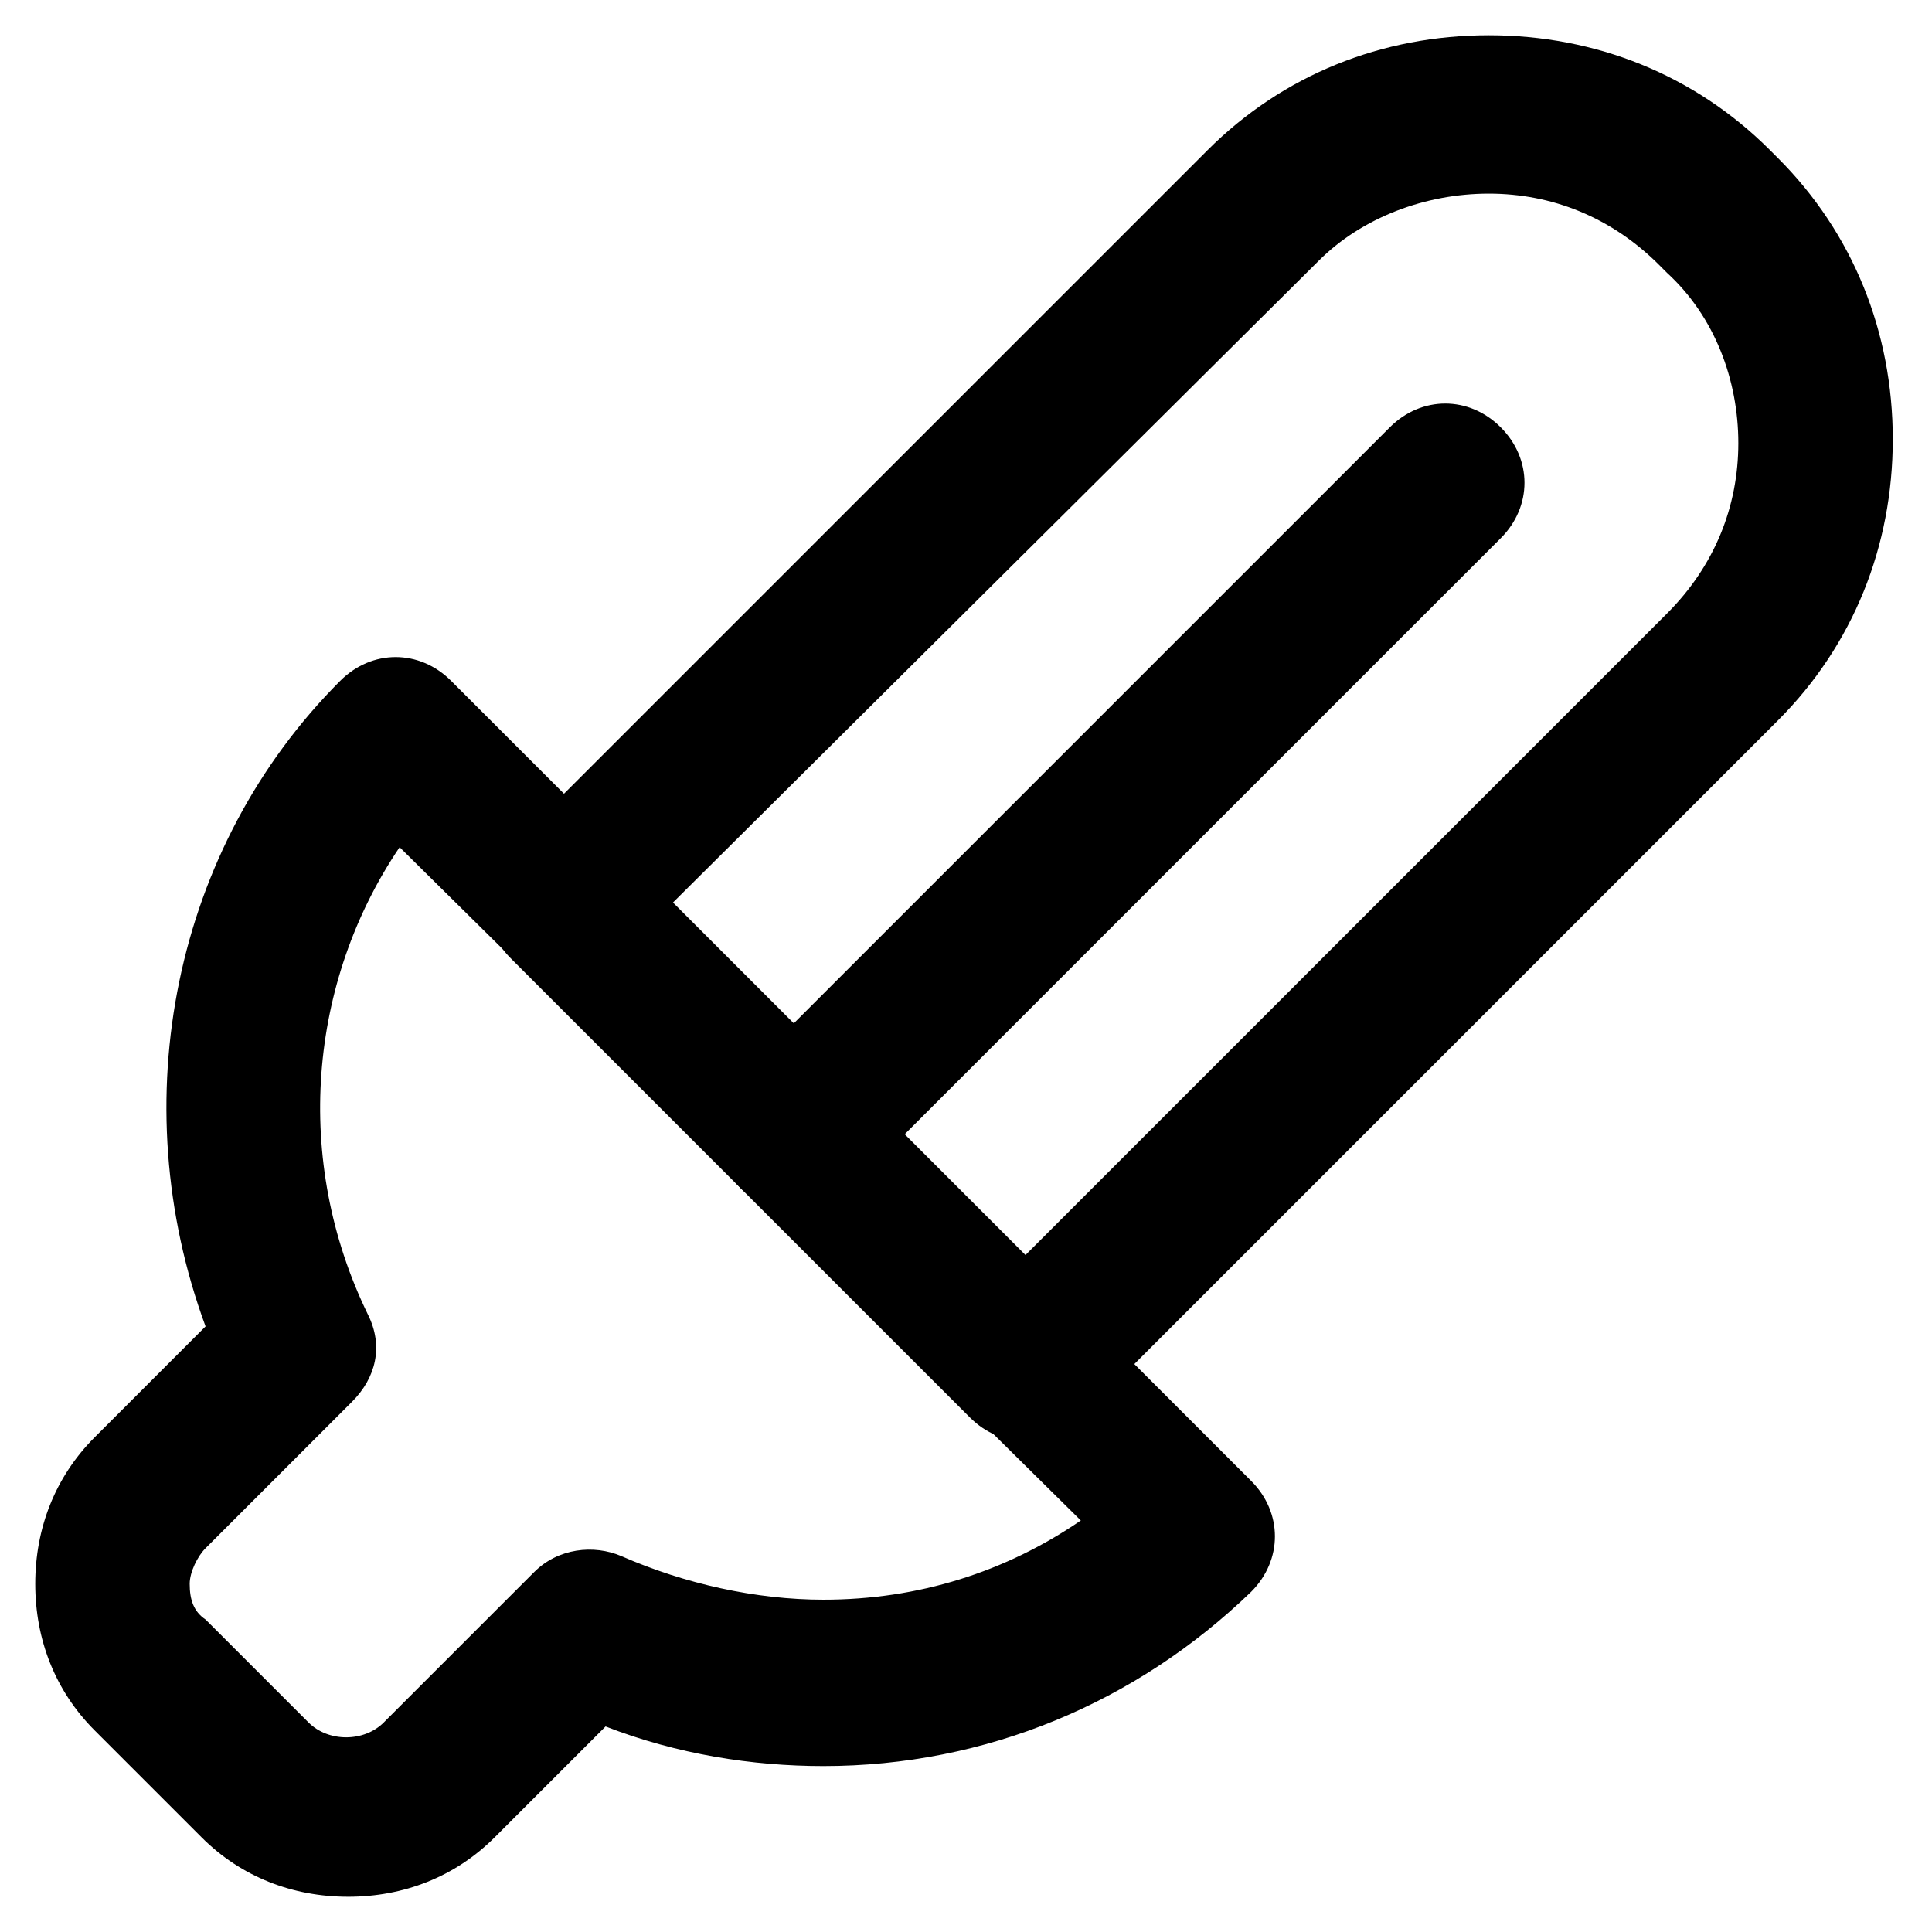
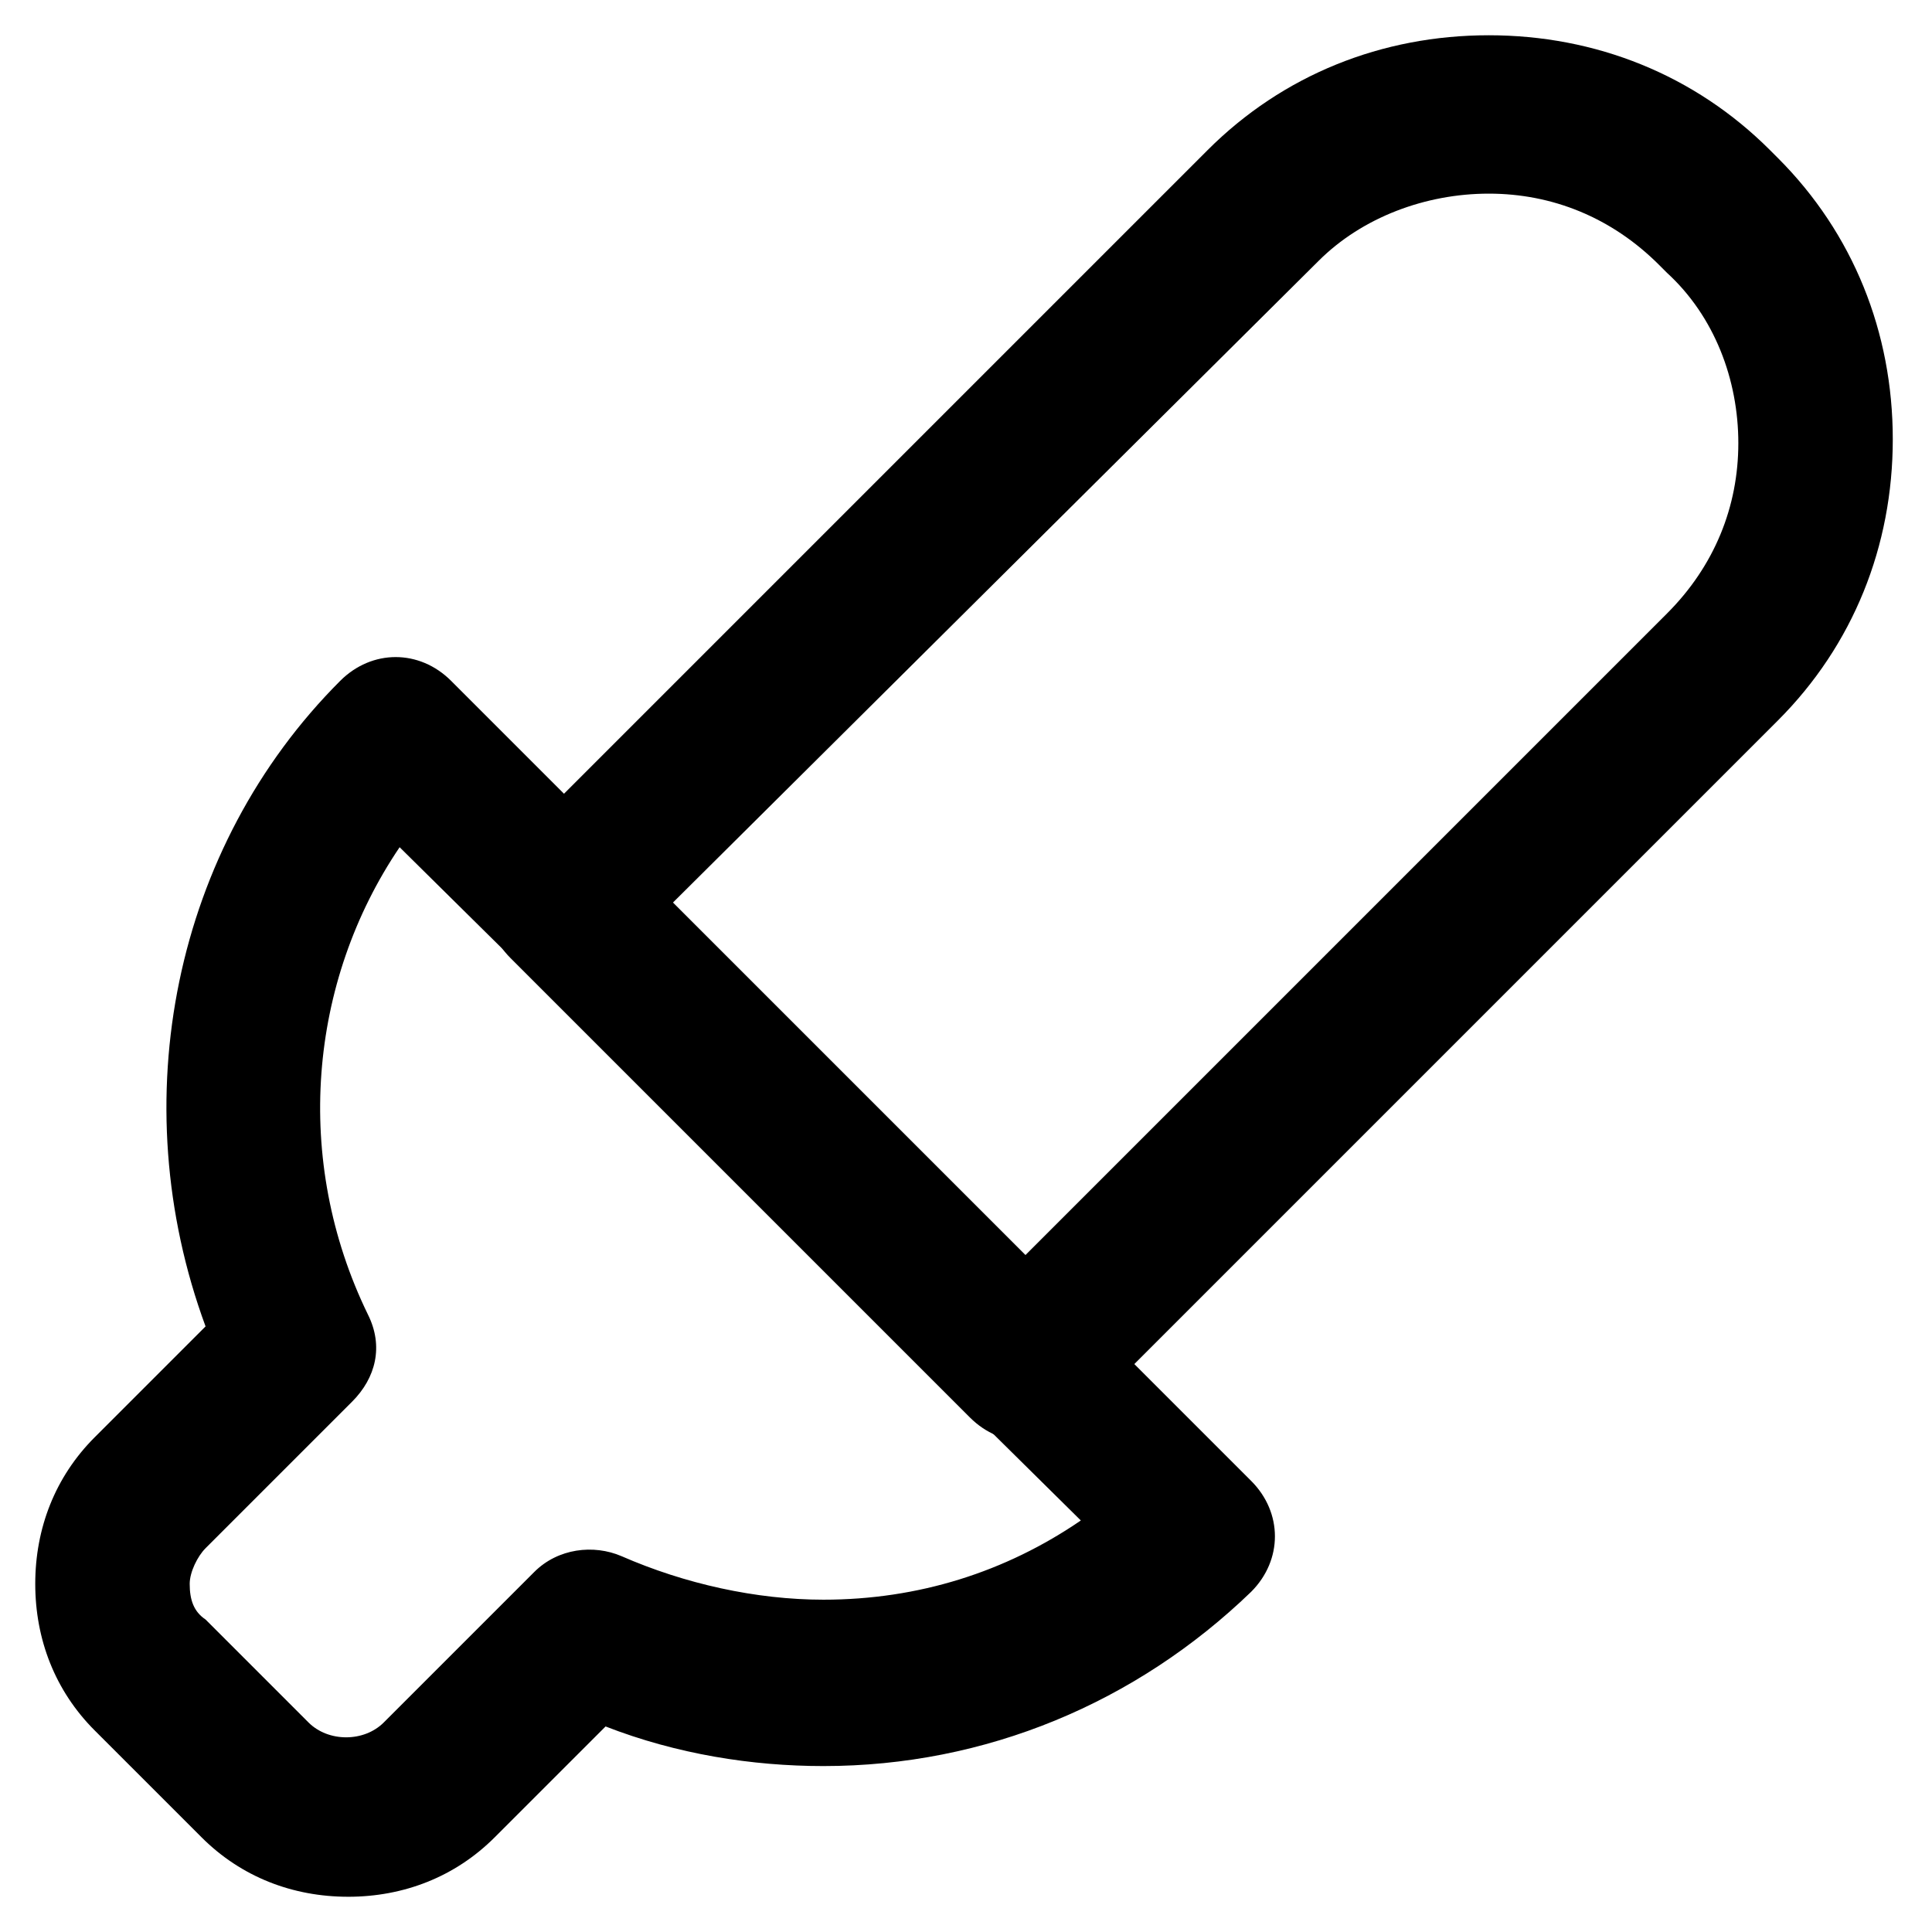
<svg xmlns="http://www.w3.org/2000/svg" fill="#000000" width="800px" height="800px" version="1.1" viewBox="144 144 512 512">
  <g>
    <path d="m415.74 525.95c-5.246 0-10.496-2.098-14.695-6.297l-121.75-121.75c-4.199-4.199-6.297-9.445-6.297-14.695 0-5.246 2.098-10.496 6.297-14.695l184.73-184.73c19.941-19.941 46.184-30.438 74.523-30.438s54.578 10.496 74.523 30.438l2.098 2.098c19.941 19.941 30.438 46.184 30.438 74.523s-10.496 54.578-30.438 74.523l-184.73 184.73c-4.199 4.199-9.445 6.297-14.695 6.297zm-93.414-142.75 93.414 93.414 170.04-170.04c12.594-12.594 18.895-28.34 18.895-45.133s-6.297-33.586-18.895-45.133l-2.098-2.098c-12.594-12.594-28.34-18.895-45.133-18.895s-33.59 6.301-45.133 17.844z" />
    <path d="m236.26 646.66c-14.695 0-28.34-5.25-38.836-15.746l-28.34-28.34c-10.496-10.496-15.742-24.141-15.742-38.836s5.246-28.34 15.742-38.836l29.391-29.391c-22.043-59.824-8.398-127 35.684-171.08 8.398-8.398 20.992-8.398 29.391 0l212.02 212.02c4.199 4.199 6.297 9.445 6.297 14.695 0 5.246-2.098 10.496-6.297 14.695-30.438 29.391-70.324 46.184-113.36 46.184-18.895 0-38.836-3.148-57.727-10.496l-29.391 29.387c-10.496 10.496-24.145 15.746-38.836 15.746zm13.645-278.14c-24.141 35.684-28.34 82.918-8.398 123.85 4.199 8.398 2.098 16.793-4.199 23.09l-38.836 38.836c-2.098 2.098-4.199 6.297-4.199 9.445 0 4.199 1.051 7.348 4.199 9.445l27.289 27.289c5.246 5.246 14.695 5.246 19.941 0l39.887-39.887c6.297-6.297 15.742-7.348 23.09-4.199 16.793 7.348 35.688 11.547 53.531 11.547 25.191 0 48.281-7.348 68.223-20.992z" />
-     <path d="m354.87 465.07c-5.246 0-10.496-2.098-14.695-6.297-8.398-8.398-8.398-20.992 0-29.391l172.14-172.14c8.398-8.398 20.992-8.398 29.391 0 8.398 8.398 8.398 20.992 0 29.391l-172.14 172.14c-4.195 4.199-9.445 6.297-14.691 6.297z" />
  </g>
</svg>